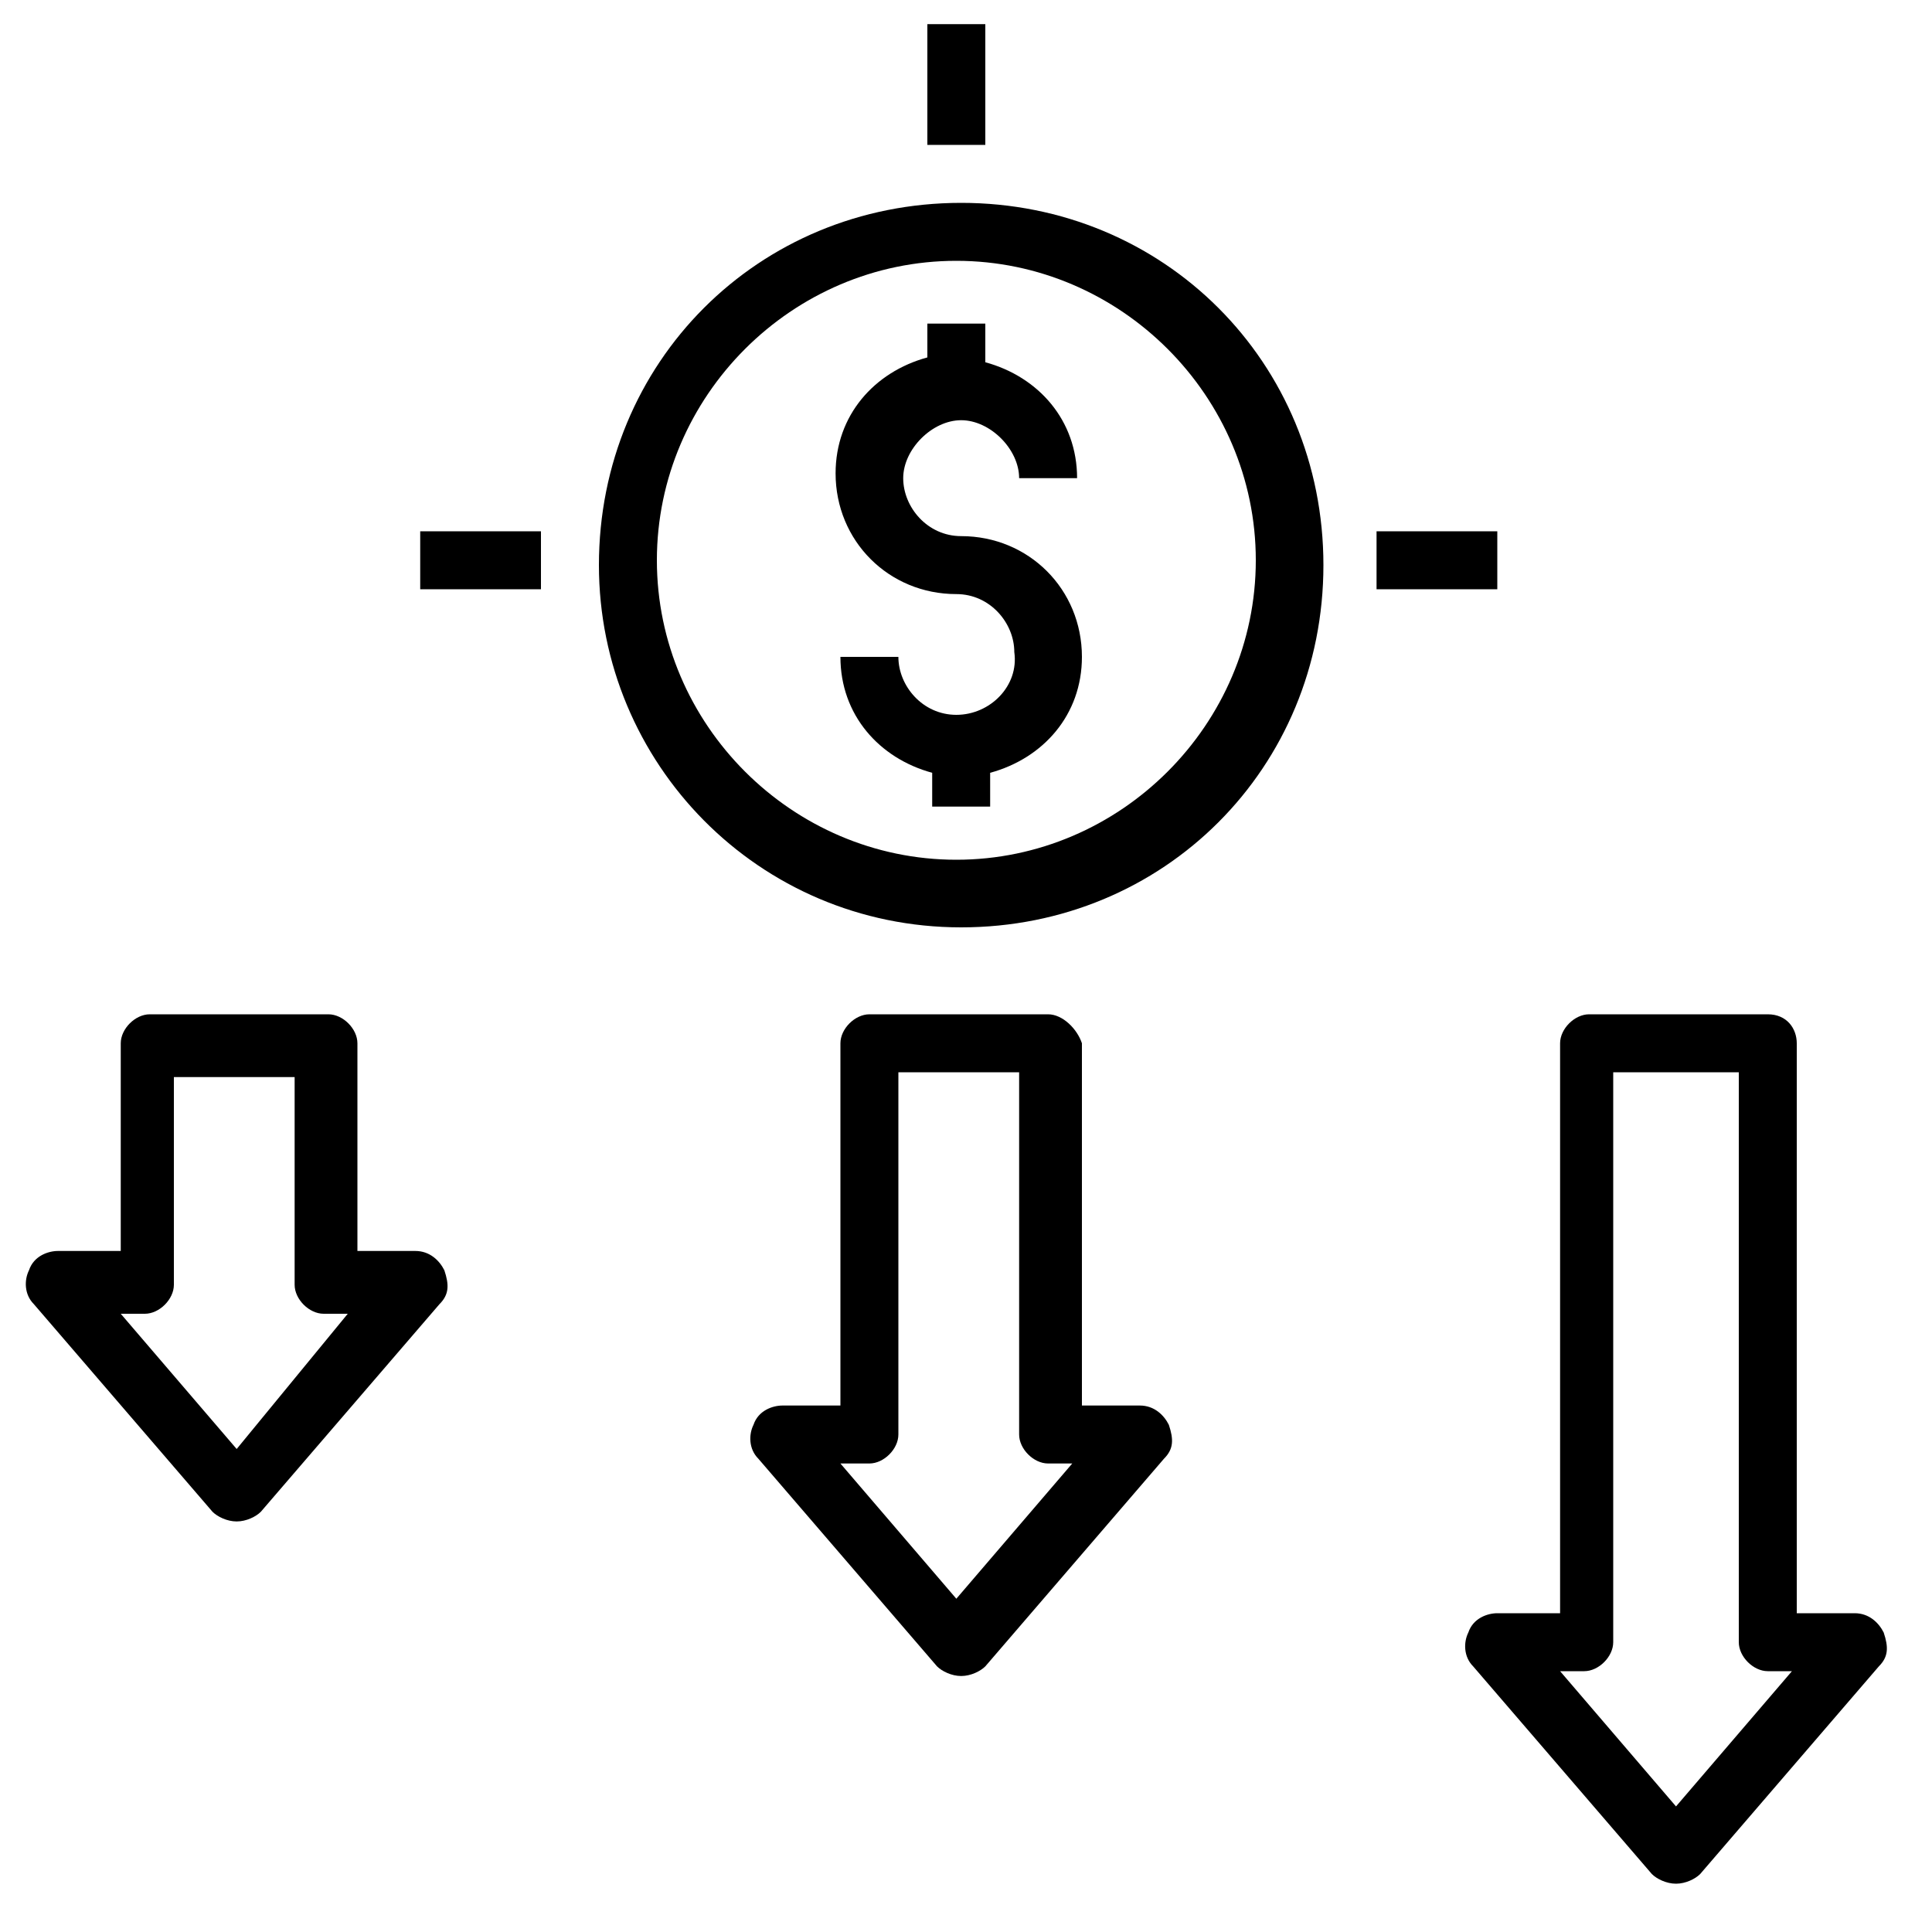
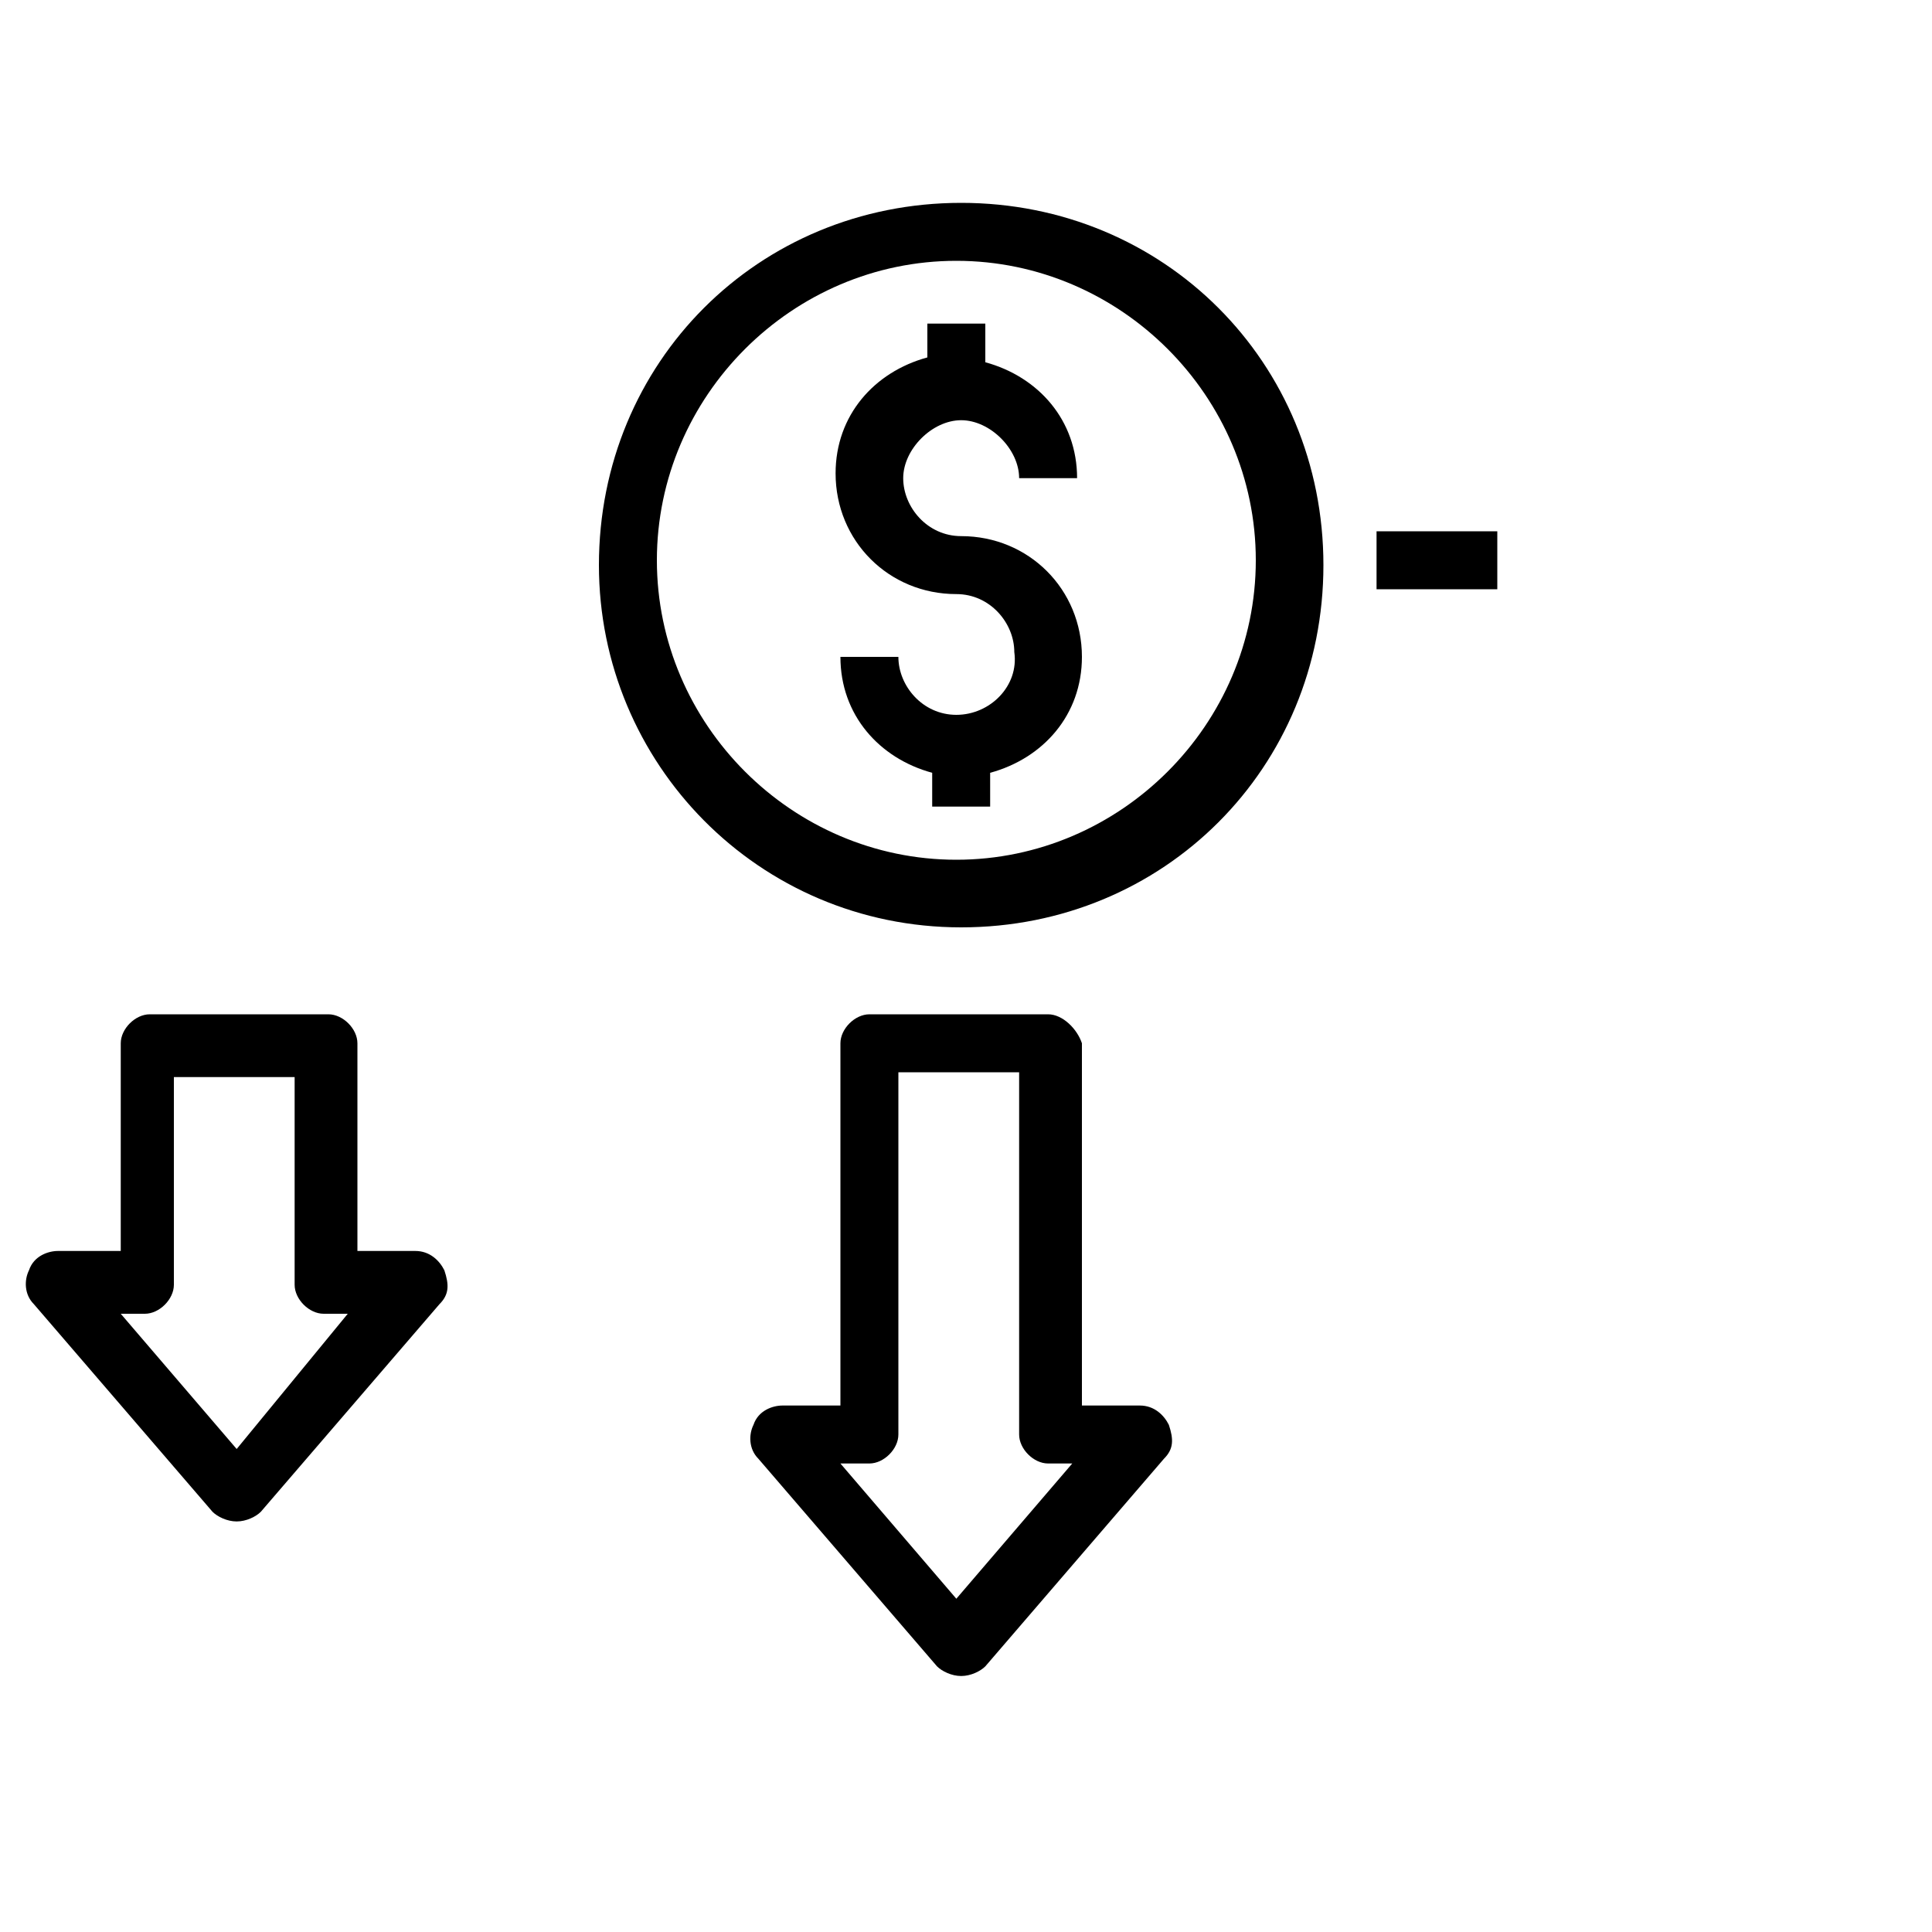
<svg xmlns="http://www.w3.org/2000/svg" version="1.1" id="Layer_1" x="0px" y="0px" viewBox="0 0 40 40" style="enable-background:new 0 0 40 40;" xml:space="preserve">
  <path d="M19.8,14.8c-0.7,0-1.2-0.6-1.2-1.2h-1.2c0,1.2,0.8,2.1,1.9,2.4v0.7h1.2v-0.7c1.1-0.3,1.9-1.2,1.9-2.4c0-1.4-1.1-2.5-2.5-2.5  c-0.7,0-1.2-0.6-1.2-1.2s0.6-1.2,1.2-1.2s1.2,0.6,1.2,1.2h1.2c0-1.2-0.8-2.1-1.9-2.4V6.7h-1.2v0.7c-1.1,0.3-1.9,1.2-1.9,2.4  c0,1.4,1.1,2.5,2.5,2.5c0.7,0,1.2,0.6,1.2,1.2C21.1,14.2,20.5,14.8,19.8,14.8z" />
  <path d="M12.4,11.7c0,4.1,3.3,7.5,7.5,7.5s7.5-3.3,7.5-7.5s-3.3-7.5-7.5-7.5S12.4,7.5,12.4,11.7z M19.8,5.4c3.4,0,6.2,2.8,6.2,6.2  s-2.8,6.2-6.2,6.2s-6.2-2.8-6.2-6.2S16.4,5.4,19.8,5.4z" />
-   <path d="M19.2,0.5h1.2V3h-1.2V0.5z" />
  <path d="M28.5,11H31v1.2h-2.5V11z" />
-   <path d="M8.7,11h2.5v1.2H8.7V11z" />
  <path d="M6.8,21H3.1c-0.3,0-0.6,0.3-0.6,0.6v4.3H1.2c-0.2,0-0.5,0.1-0.6,0.4c-0.1,0.2-0.1,0.5,0.1,0.7l3.7,4.3  c0.1,0.1,0.3,0.2,0.5,0.2s0.4-0.1,0.5-0.2L9.1,27c0.2-0.2,0.2-0.4,0.1-0.7c-0.1-0.2-0.3-0.4-0.6-0.4H7.4v-4.3  C7.4,21.3,7.1,21,6.8,21z M4.9,30l-2.4-2.8h0.5c0.3,0,0.6-0.3,0.6-0.6v-4.3h2.5v4.3c0,0.3,0.3,0.6,0.6,0.6h0.5L4.9,30z" />
  <path d="M21.7,21H18c-0.3,0-0.6,0.3-0.6,0.6v7.5h-1.2c-0.2,0-0.5,0.1-0.6,0.4c-0.1,0.2-0.1,0.5,0.1,0.7l3.7,4.3  c0.1,0.1,0.3,0.2,0.5,0.2c0.2,0,0.4-0.1,0.5-0.2l3.7-4.3c0.2-0.2,0.2-0.4,0.1-0.7c-0.1-0.2-0.3-0.4-0.6-0.4h-1.2v-7.5  C22.3,21.3,22,21,21.7,21L21.7,21z M19.8,33.1l-2.4-2.8H18c0.3,0,0.6-0.3,0.6-0.6v-7.5h2.5v7.5c0,0.3,0.3,0.6,0.6,0.6h0.5L19.8,33.1  z" />
-   <path d="M36.6,21h-3.7c-0.3,0-0.6,0.3-0.6,0.6v11.8H31c-0.2,0-0.5,0.1-0.6,0.4c-0.1,0.2-0.1,0.5,0.1,0.7l3.7,4.3  c0.1,0.1,0.3,0.2,0.5,0.2s0.4-0.1,0.5-0.2l3.7-4.3c0.2-0.2,0.2-0.4,0.1-0.7c-0.1-0.2-0.3-0.4-0.6-0.4h-1.2V21.6  C37.2,21.3,37,21,36.6,21L36.6,21z M34.7,37.4l-2.4-2.8h0.5c0.3,0,0.6-0.3,0.6-0.6V22.2H36V34c0,0.3,0.3,0.6,0.6,0.6h0.5L34.7,37.4z  " />
</svg>